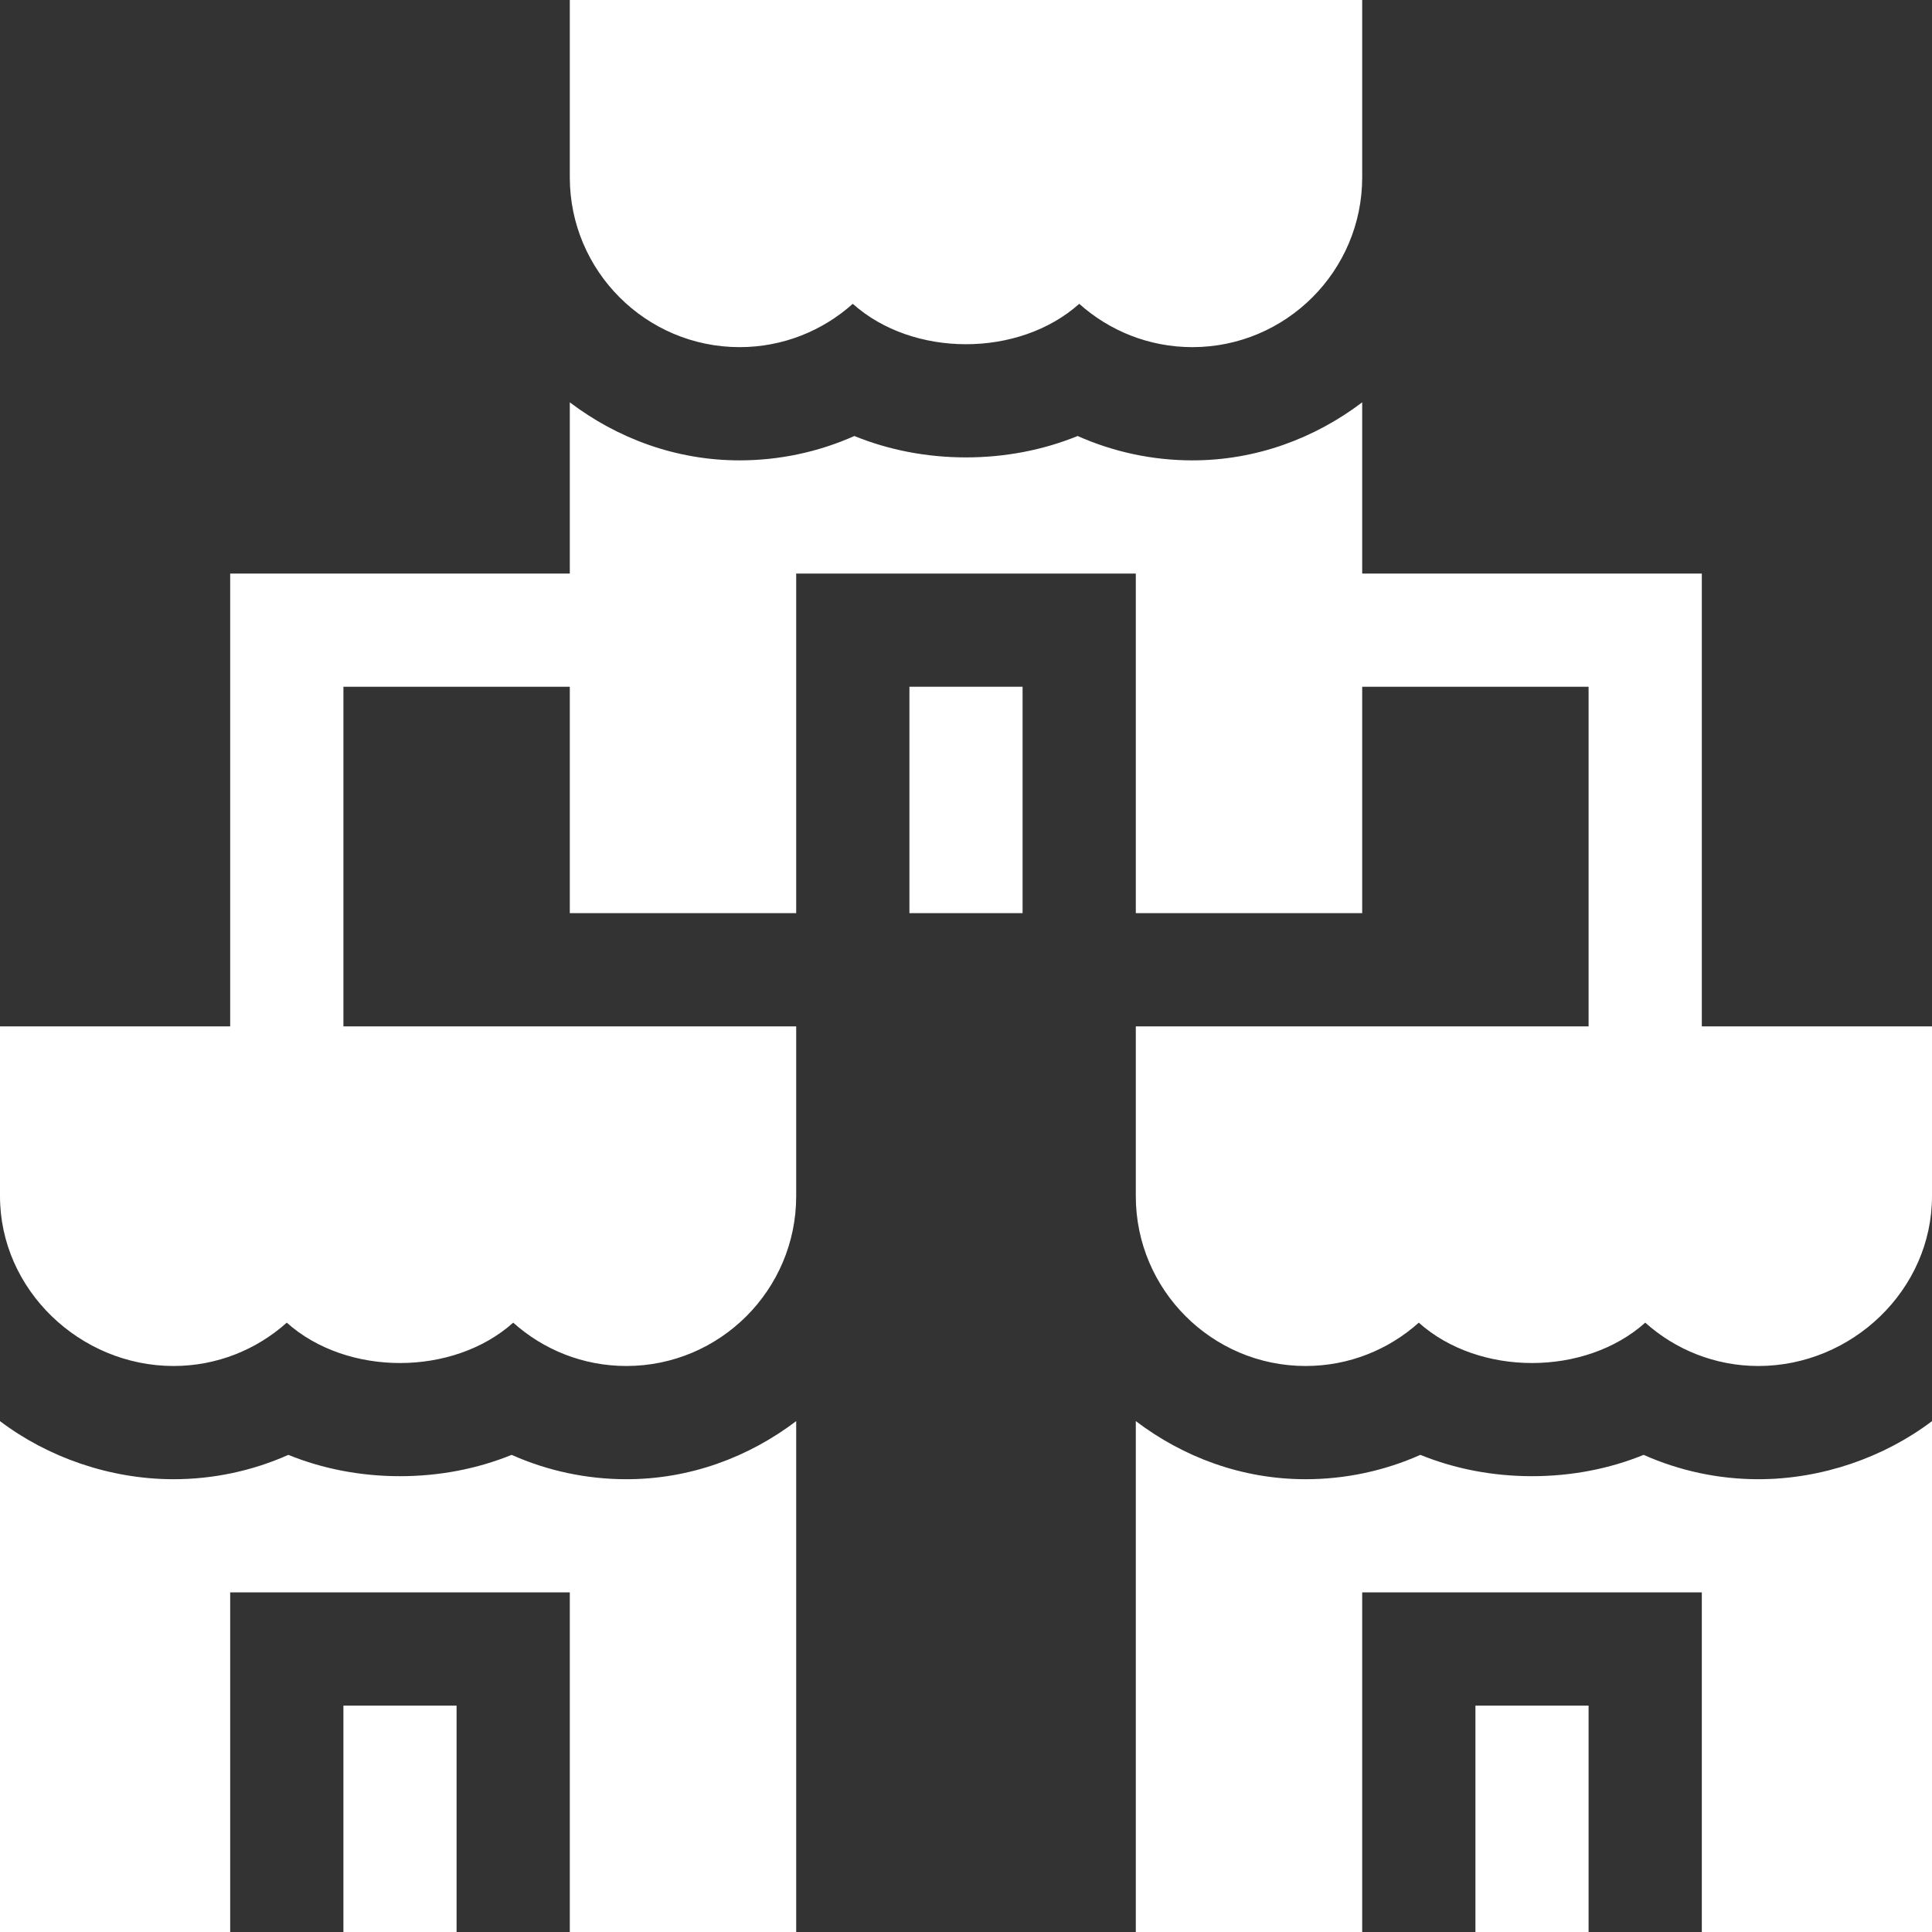
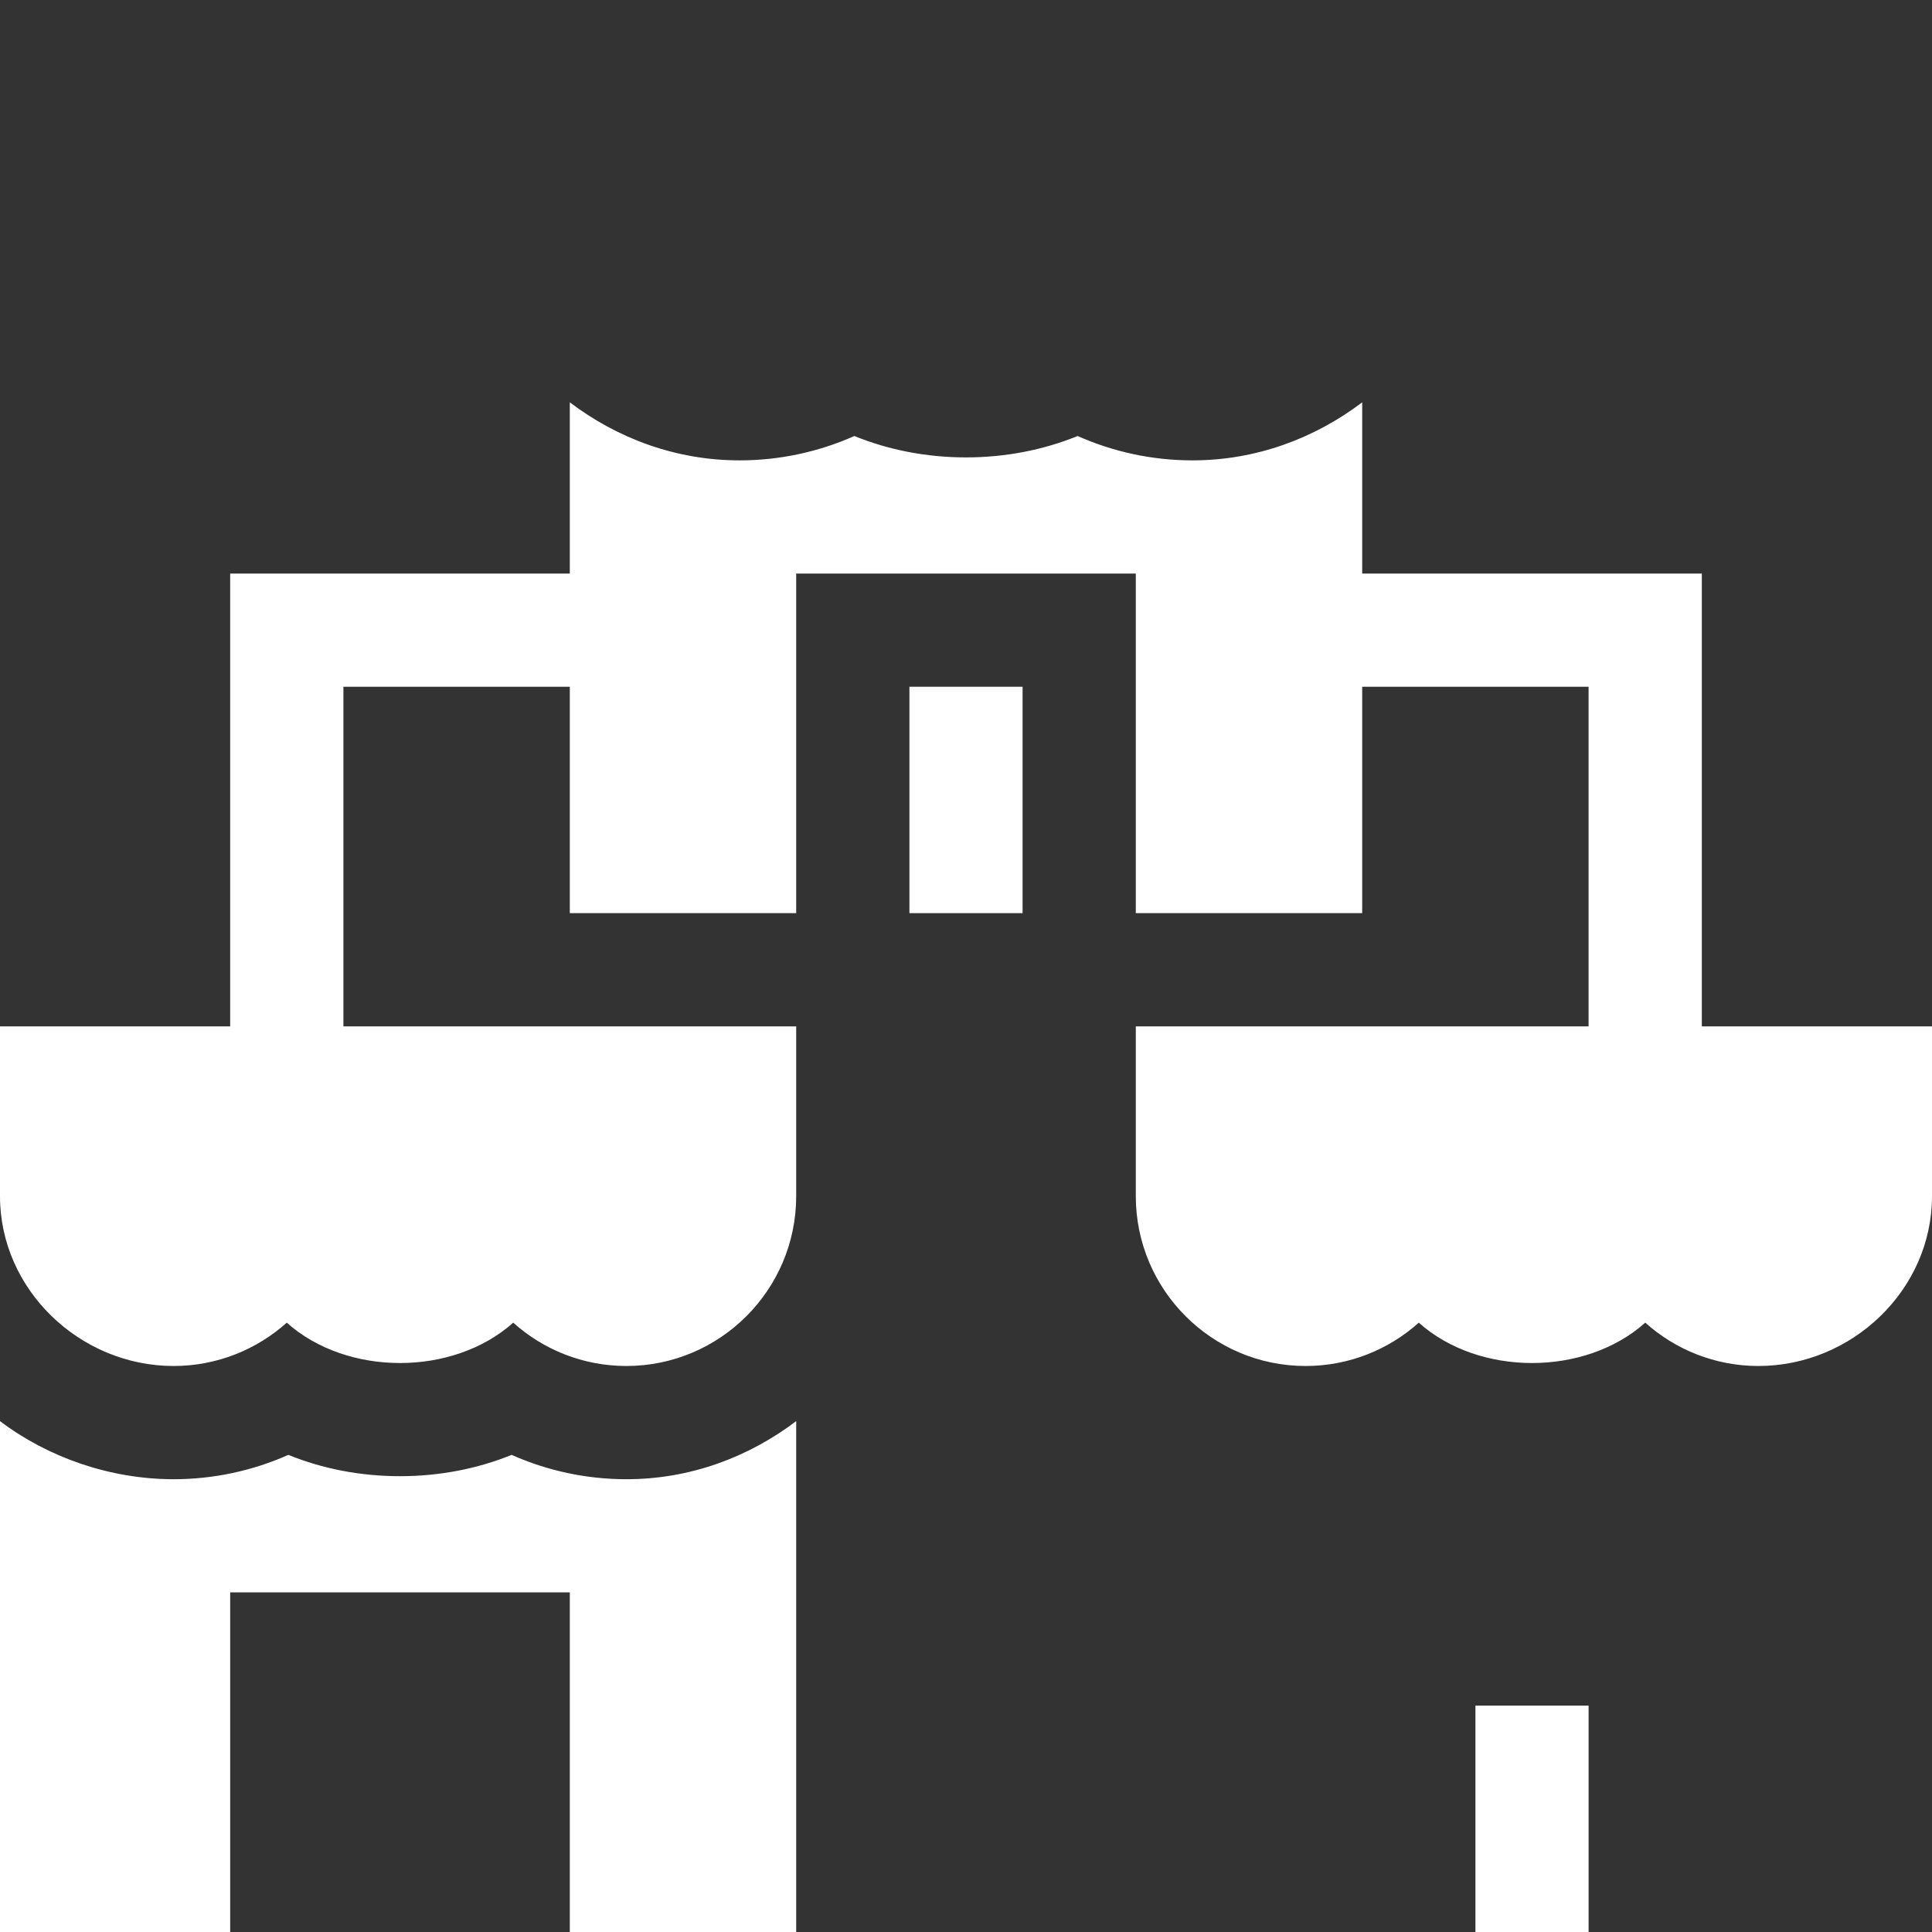
<svg xmlns="http://www.w3.org/2000/svg" width="28" height="28" viewBox="0 0 28 28" fill="none">
  <rect x="0" y="0" width="28" height="28" fill="#333333" stroke="none" />
  <g clip-path="url(#clip0_109_6212)">
-     <path d="M10.719 5.031C11.348 5.031 11.924 4.793 12.359 4.403C13.231 5.184 14.769 5.184 15.641 4.403C16.076 4.793 16.652 5.031 17.281 5.031C18.638 5.031 19.742 3.927 19.742 2.57V0H8.258V2.57C8.258 3.927 9.362 5.031 10.719 5.031Z" fill="white" />
    <path d="M13.18 9.953H14.82V13.234H13.18V9.953Z" fill="white" />
    <path d="M24.664 14.875V8.313H19.742V5.831C19.055 6.351 18.208 6.672 17.281 6.672C16.703 6.672 16.137 6.55 15.618 6.319C15.119 6.522 14.57 6.629 14 6.629C13.43 6.629 12.881 6.522 12.382 6.319C11.863 6.55 11.297 6.672 10.719 6.672C9.792 6.672 8.945 6.351 8.258 5.831V8.313H3.336V14.875H0V17.336C0 18.693 1.159 19.797 2.516 19.797C3.145 19.797 3.72 19.559 4.156 19.169C5.028 19.949 6.566 19.949 7.438 19.169C7.873 19.559 8.448 19.797 9.078 19.797C10.435 19.797 11.539 18.693 11.539 17.336V14.875H4.977V9.953H8.258V13.234H11.539V8.313H16.461V13.234H19.742V9.953H23.023V14.875H16.461V17.336C16.461 18.693 17.565 19.797 18.922 19.797C19.552 19.797 20.127 19.559 20.562 19.169C21.434 19.949 22.972 19.949 23.844 19.169C24.28 19.559 24.855 19.797 25.484 19.797C26.841 19.797 28 18.693 28 17.336V14.875H24.664Z" fill="white" />
-     <path d="M23.821 21.085C23.322 21.288 22.773 21.394 22.203 21.394C21.634 21.394 21.084 21.288 20.585 21.085C20.066 21.316 19.5 21.438 18.922 21.438C17.995 21.438 17.149 21.117 16.461 20.596V28H19.742V23.078H24.664V28H28V20.596C27.312 21.117 26.411 21.438 25.484 21.438C24.906 21.438 24.34 21.316 23.821 21.085Z" fill="white" />
    <path d="M21.383 24.719H23.023V28H21.383V24.719Z" fill="white" />
    <path d="M7.415 21.085C6.916 21.288 6.366 21.394 5.797 21.394C5.227 21.394 4.678 21.288 4.179 21.085C3.66 21.316 3.094 21.438 2.516 21.438C1.589 21.438 0.688 21.117 0 20.596V28H3.336V23.078H8.258V28H11.539V20.596C10.851 21.117 10.005 21.438 9.078 21.438C8.5 21.438 7.934 21.316 7.415 21.085Z" fill="white" />
-     <path d="M4.977 24.719H6.617V28H4.977V24.719Z" fill="white" />
  </g>
  <defs>
    <clipPath id="clip0_109_6212">
      <rect width="28" height="28" fill="white" />
    </clipPath>
  </defs>
</svg>